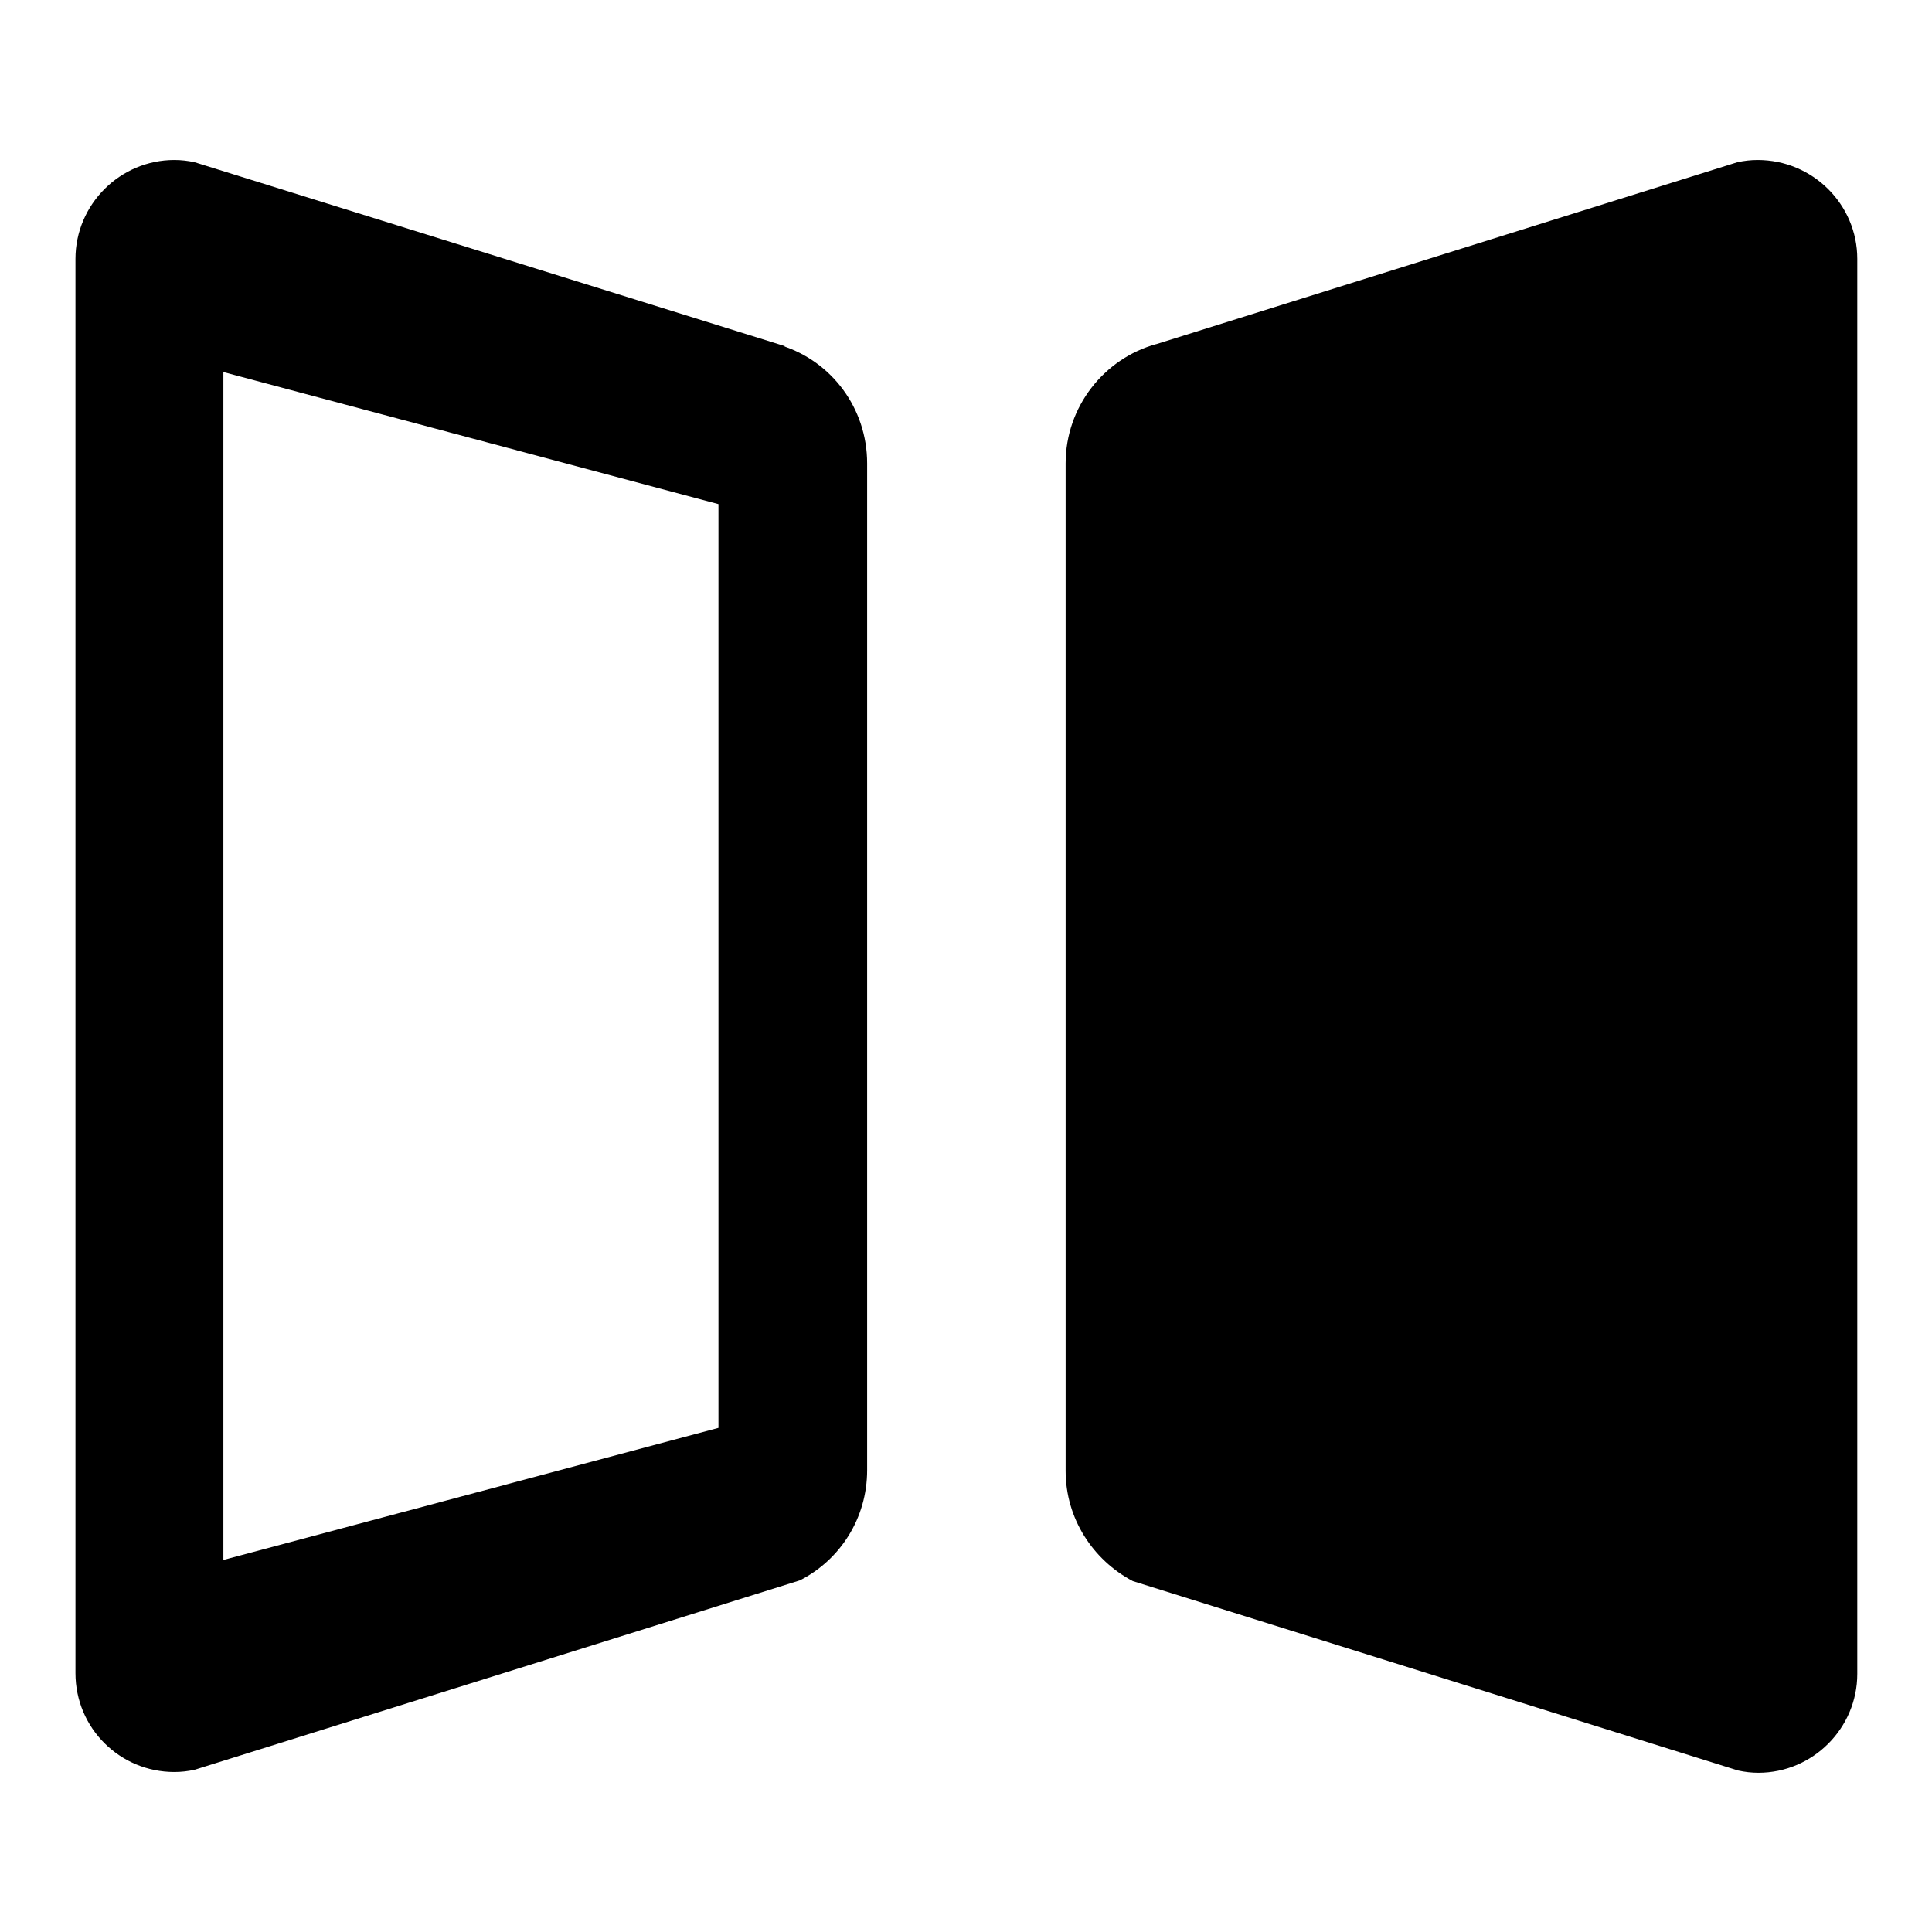
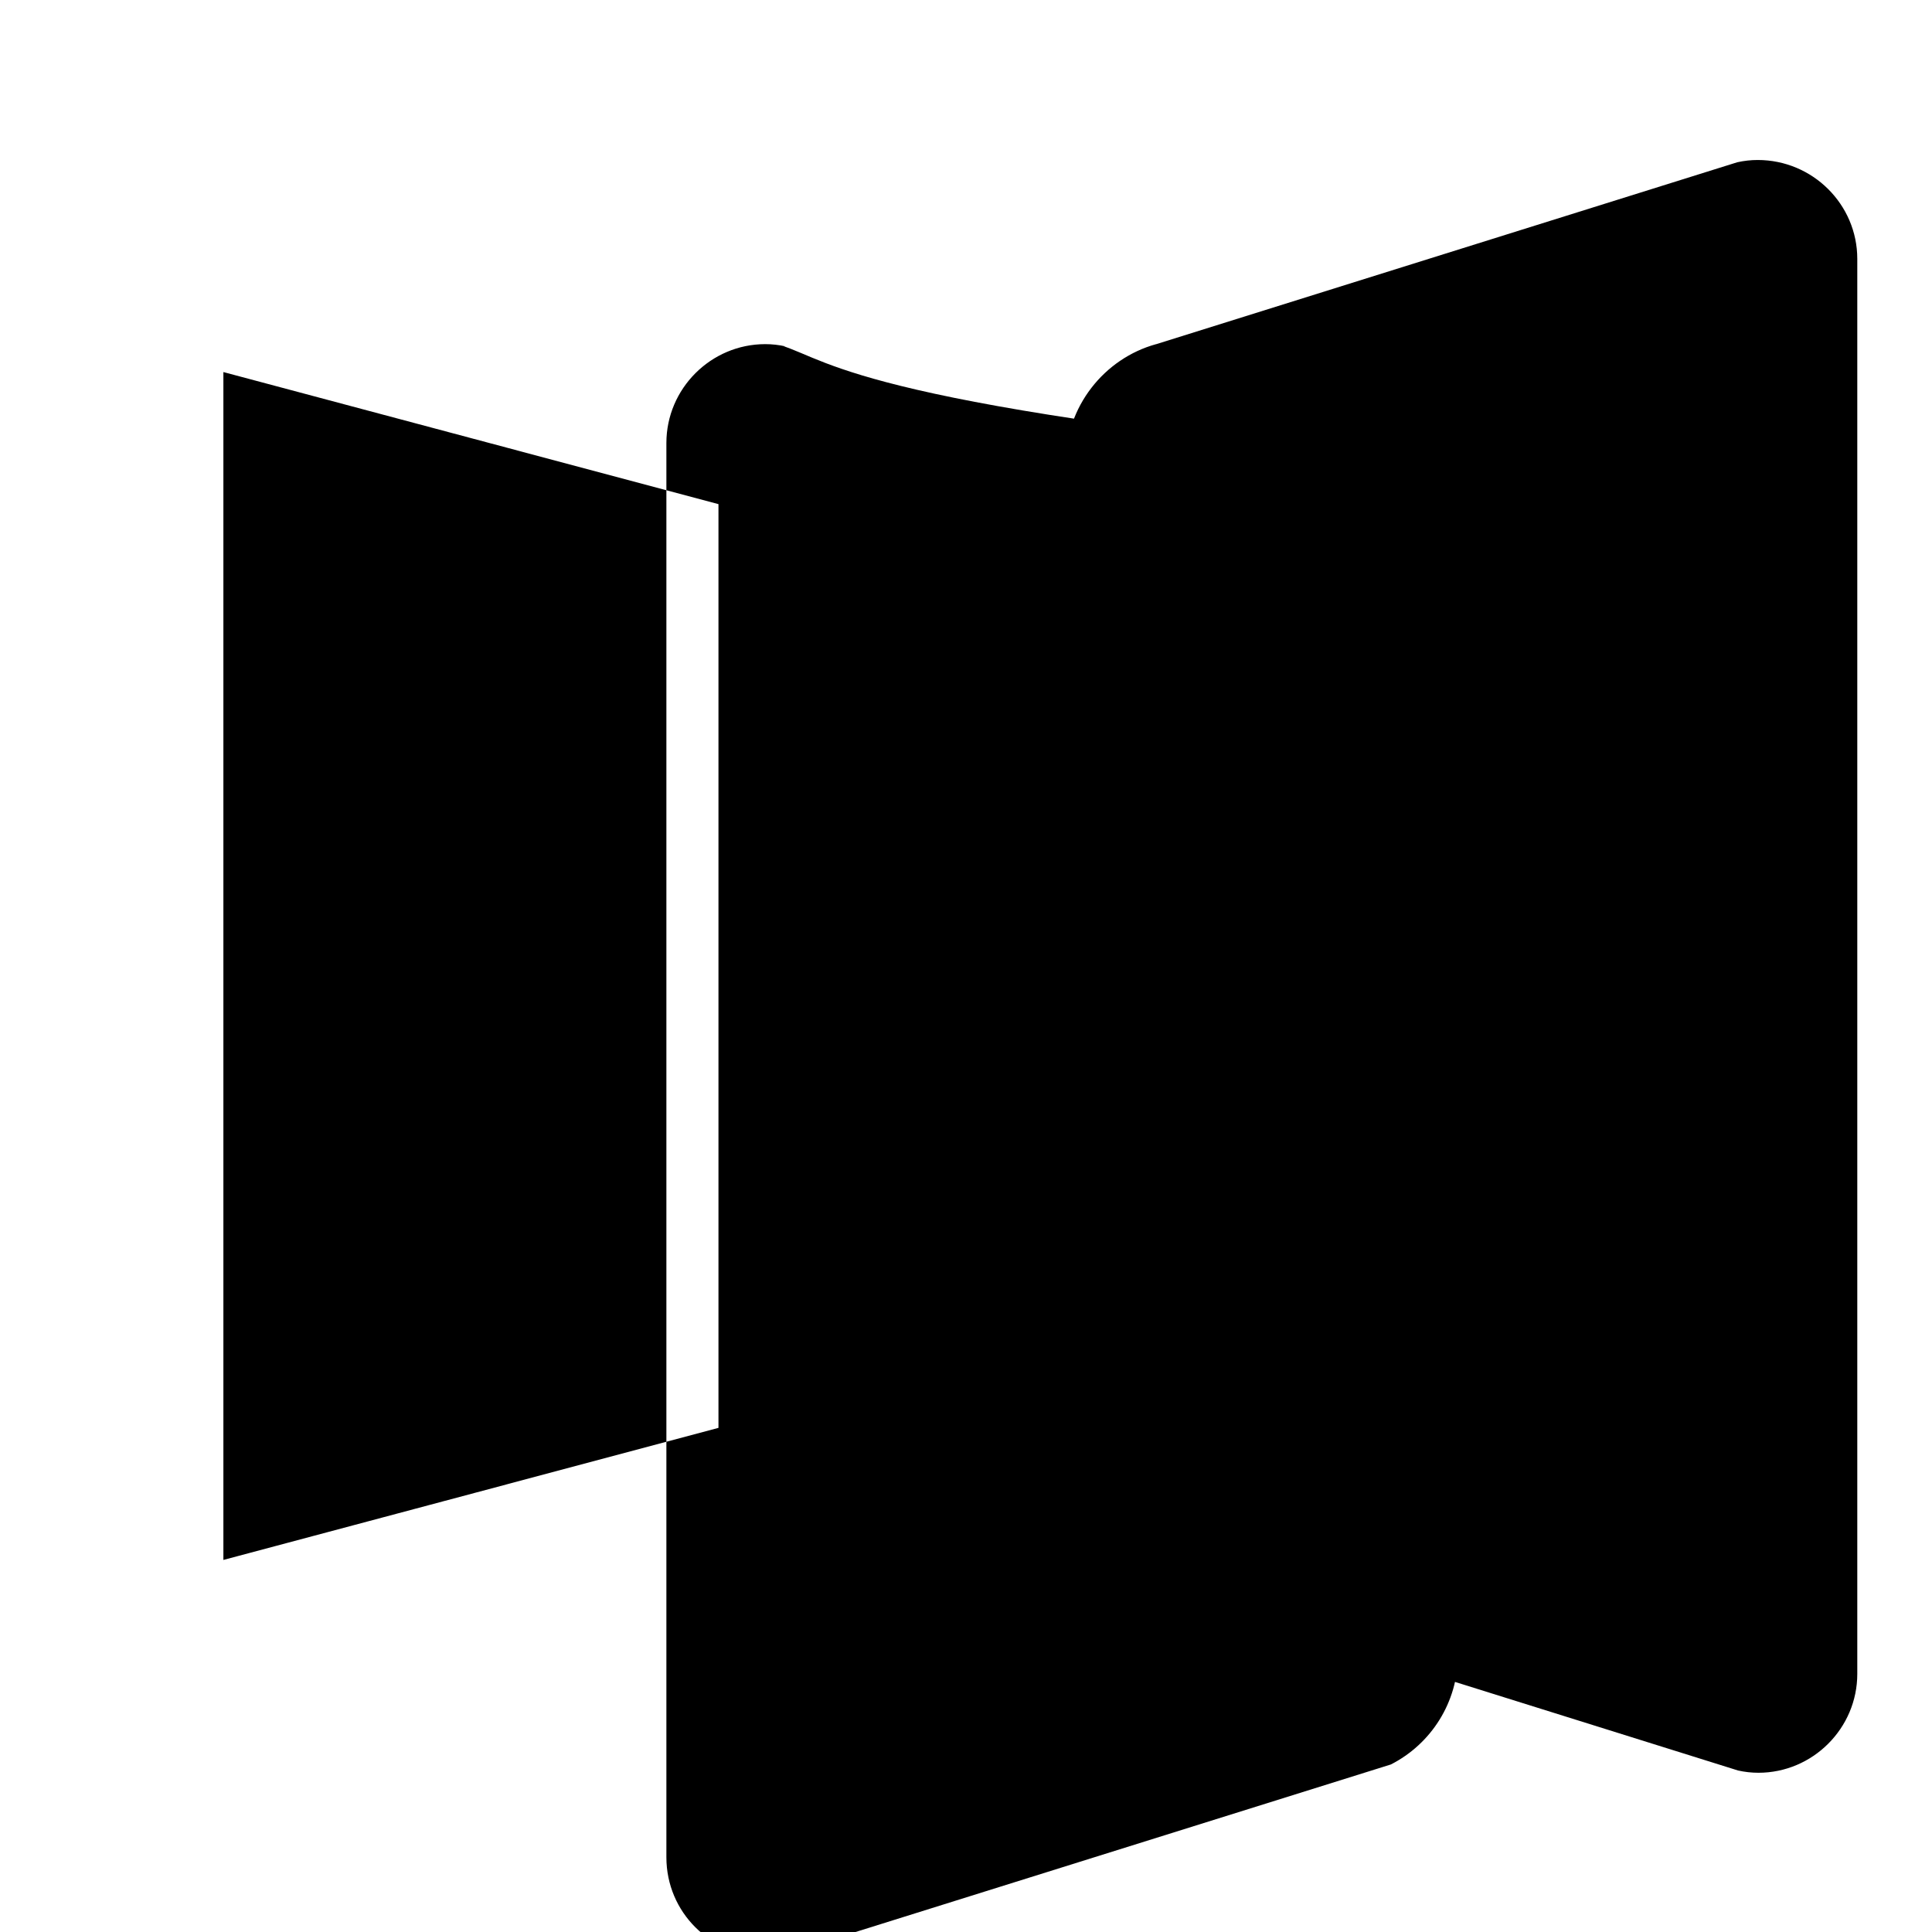
<svg xmlns="http://www.w3.org/2000/svg" version="1.1" x="0px" y="0px" viewBox="0 0 256 256" enable-background="new 0 0 256 256" xml:space="preserve">
  <g>
-     <path fill="#000000" d="M103.6,45.8c0.2,0.1,0.4,0.1,0.5,0.1L25.8,21.5c-0.9-0.2-1.8-0.3-2.7-0.3c-7.2,0-13.1,5.9-13.1,13.1v187.4 c0,7.3,5.9,13.1,13.1,13.1c0.9,0,1.8-0.1,2.7-0.3l80.2-25.1c5.3-2.7,8.9-8.2,8.9-14.6V61.4C114.9,54.1,110.2,47.9,103.6,45.8z  M95.2,189.2l-65.6,17.5V49.3l65.6,17.5V189.2z M232.9,21.2c-0.9,0-1.8,0.1-2.7,0.3l-77.3,24.2c0.1,0,0.2,0,0.3-0.1 c-6.9,1.9-12,8.3-12,15.8v133.5c0,6.3,3.6,11.8,8.9,14.6l80.2,25.1c0.9,0.2,1.8,0.3,2.7,0.3c7.2,0,13.1-5.9,13.1-13.1V34.3 C246.1,27.1,240.2,21.2,232.9,21.2L232.9,21.2z" />
+     <path fill="#000000" d="M103.6,45.8c0.2,0.1,0.4,0.1,0.5,0.1c-0.9-0.2-1.8-0.3-2.7-0.3c-7.2,0-13.1,5.9-13.1,13.1v187.4 c0,7.3,5.9,13.1,13.1,13.1c0.9,0,1.8-0.1,2.7-0.3l80.2-25.1c5.3-2.7,8.9-8.2,8.9-14.6V61.4C114.9,54.1,110.2,47.9,103.6,45.8z  M95.2,189.2l-65.6,17.5V49.3l65.6,17.5V189.2z M232.9,21.2c-0.9,0-1.8,0.1-2.7,0.3l-77.3,24.2c0.1,0,0.2,0,0.3-0.1 c-6.9,1.9-12,8.3-12,15.8v133.5c0,6.3,3.6,11.8,8.9,14.6l80.2,25.1c0.9,0.2,1.8,0.3,2.7,0.3c7.2,0,13.1-5.9,13.1-13.1V34.3 C246.1,27.1,240.2,21.2,232.9,21.2L232.9,21.2z" />
  </g>
</svg>